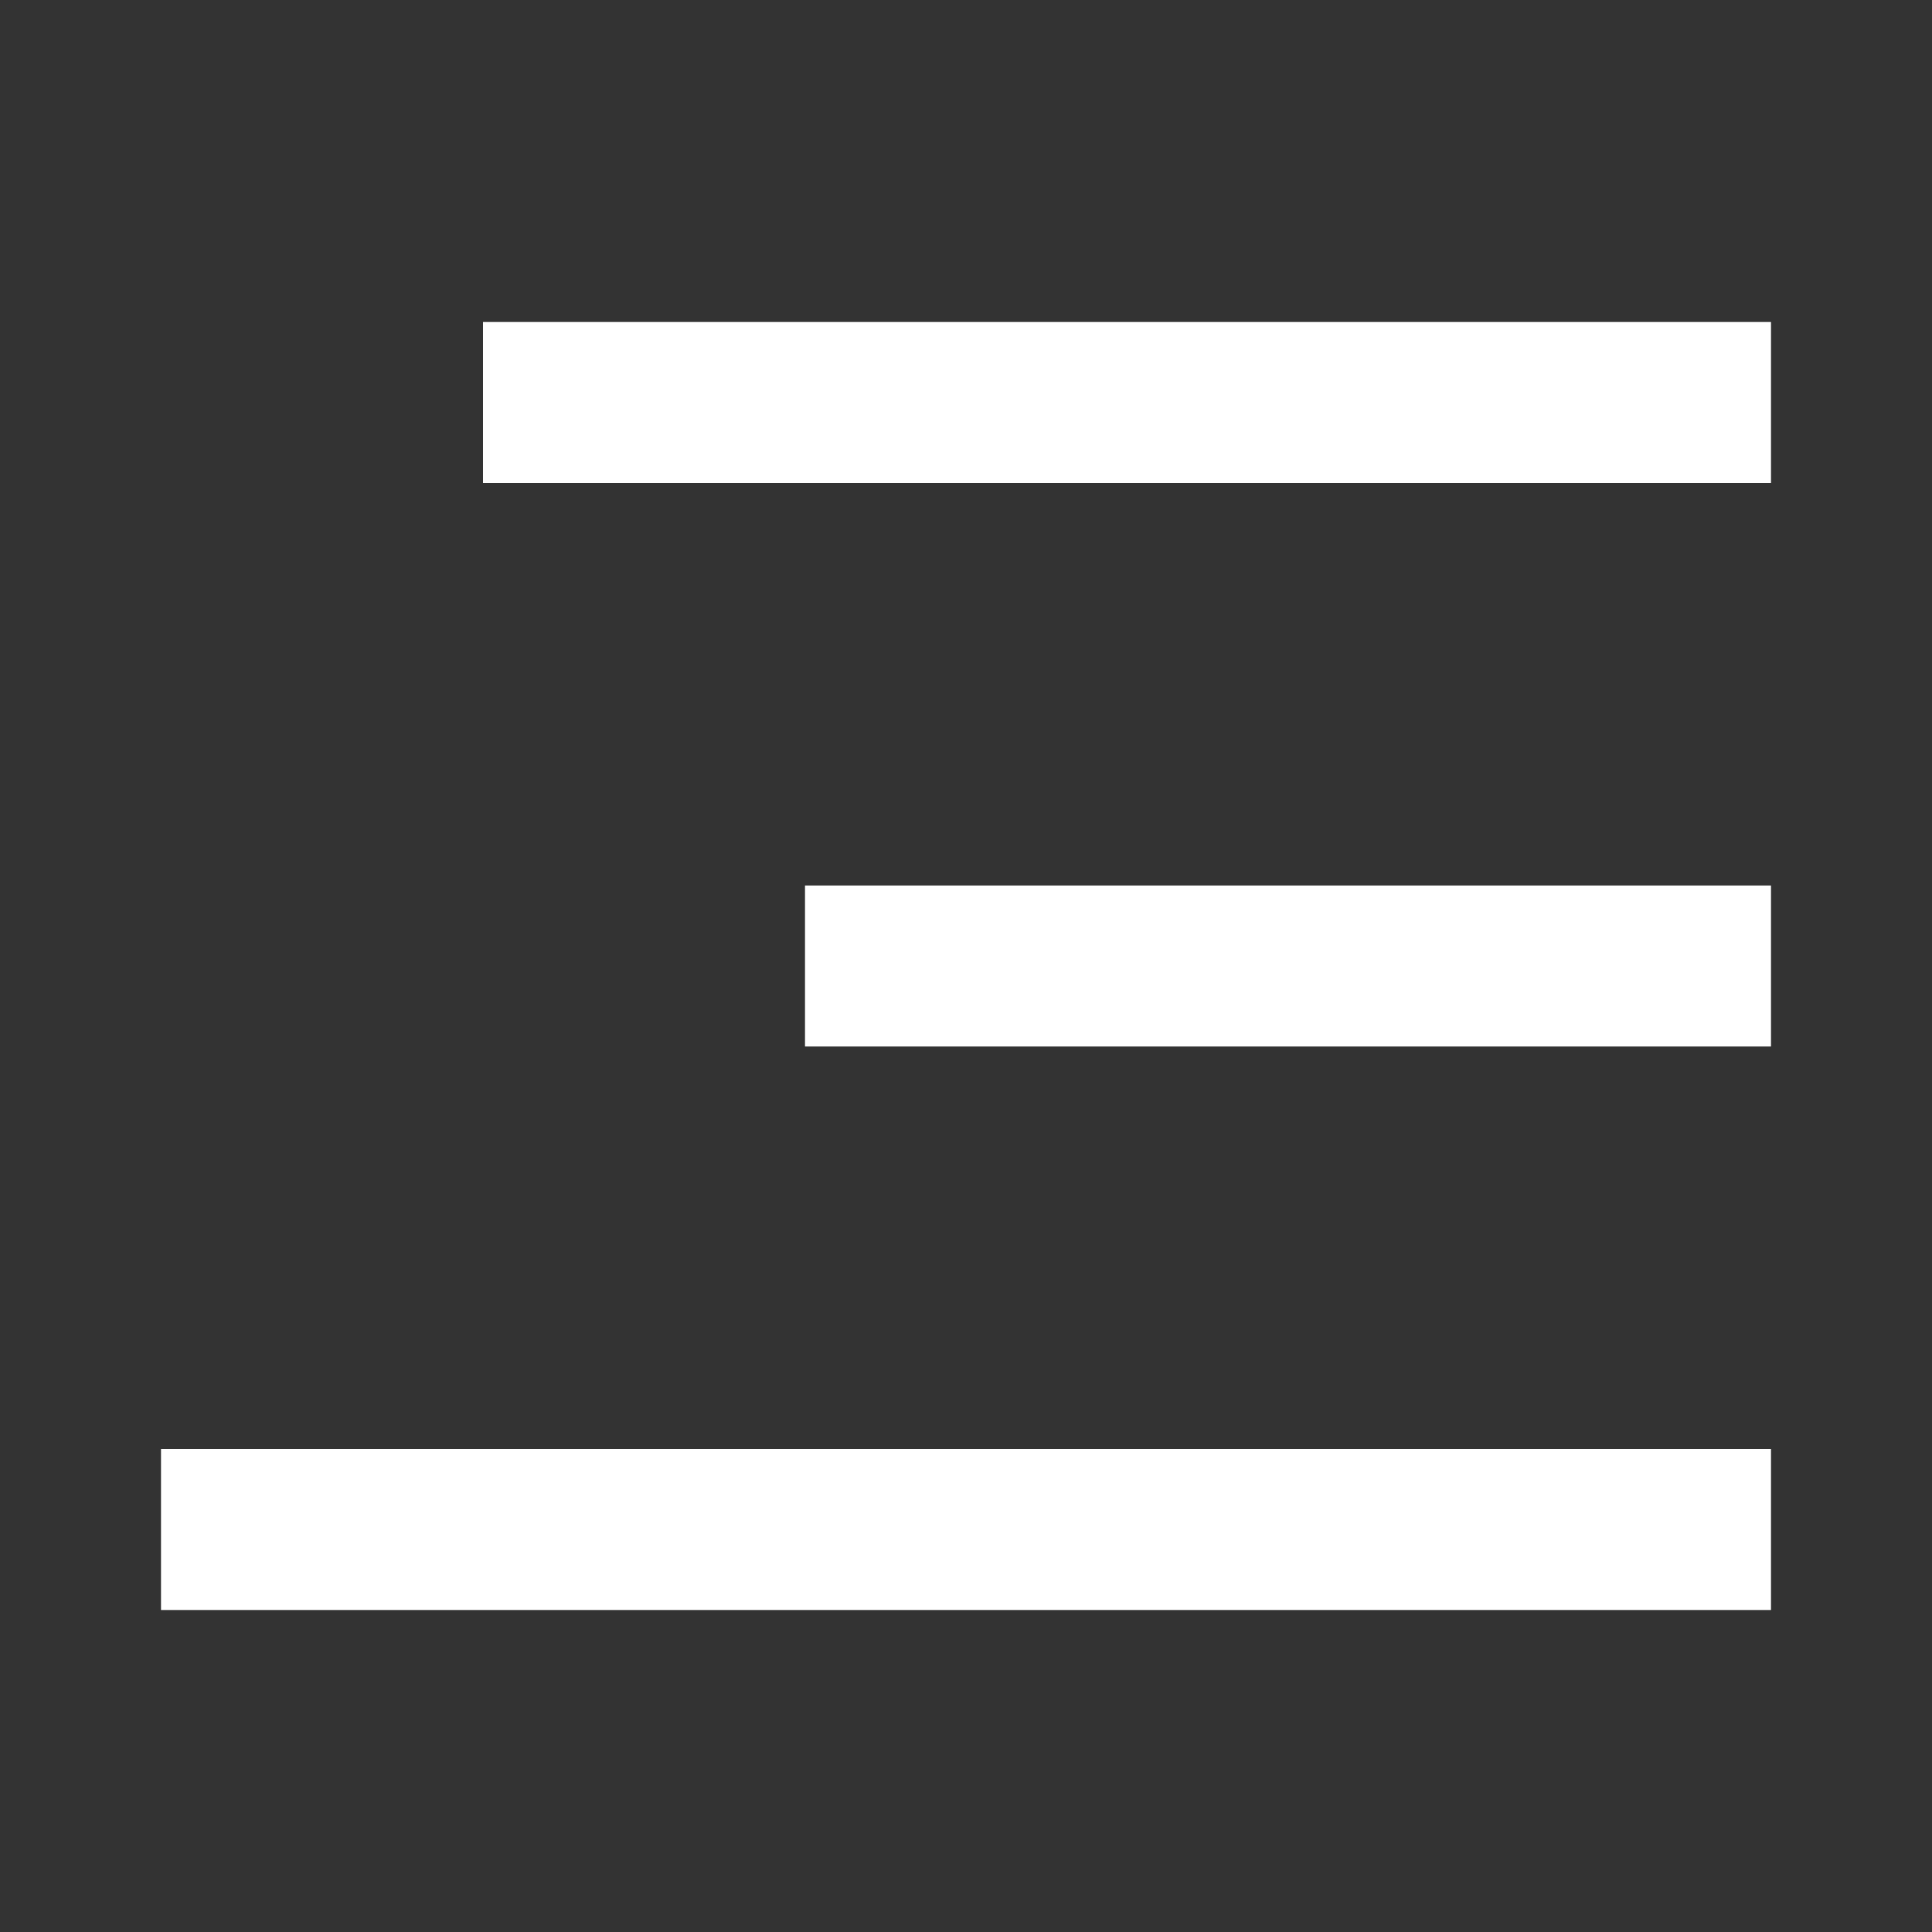
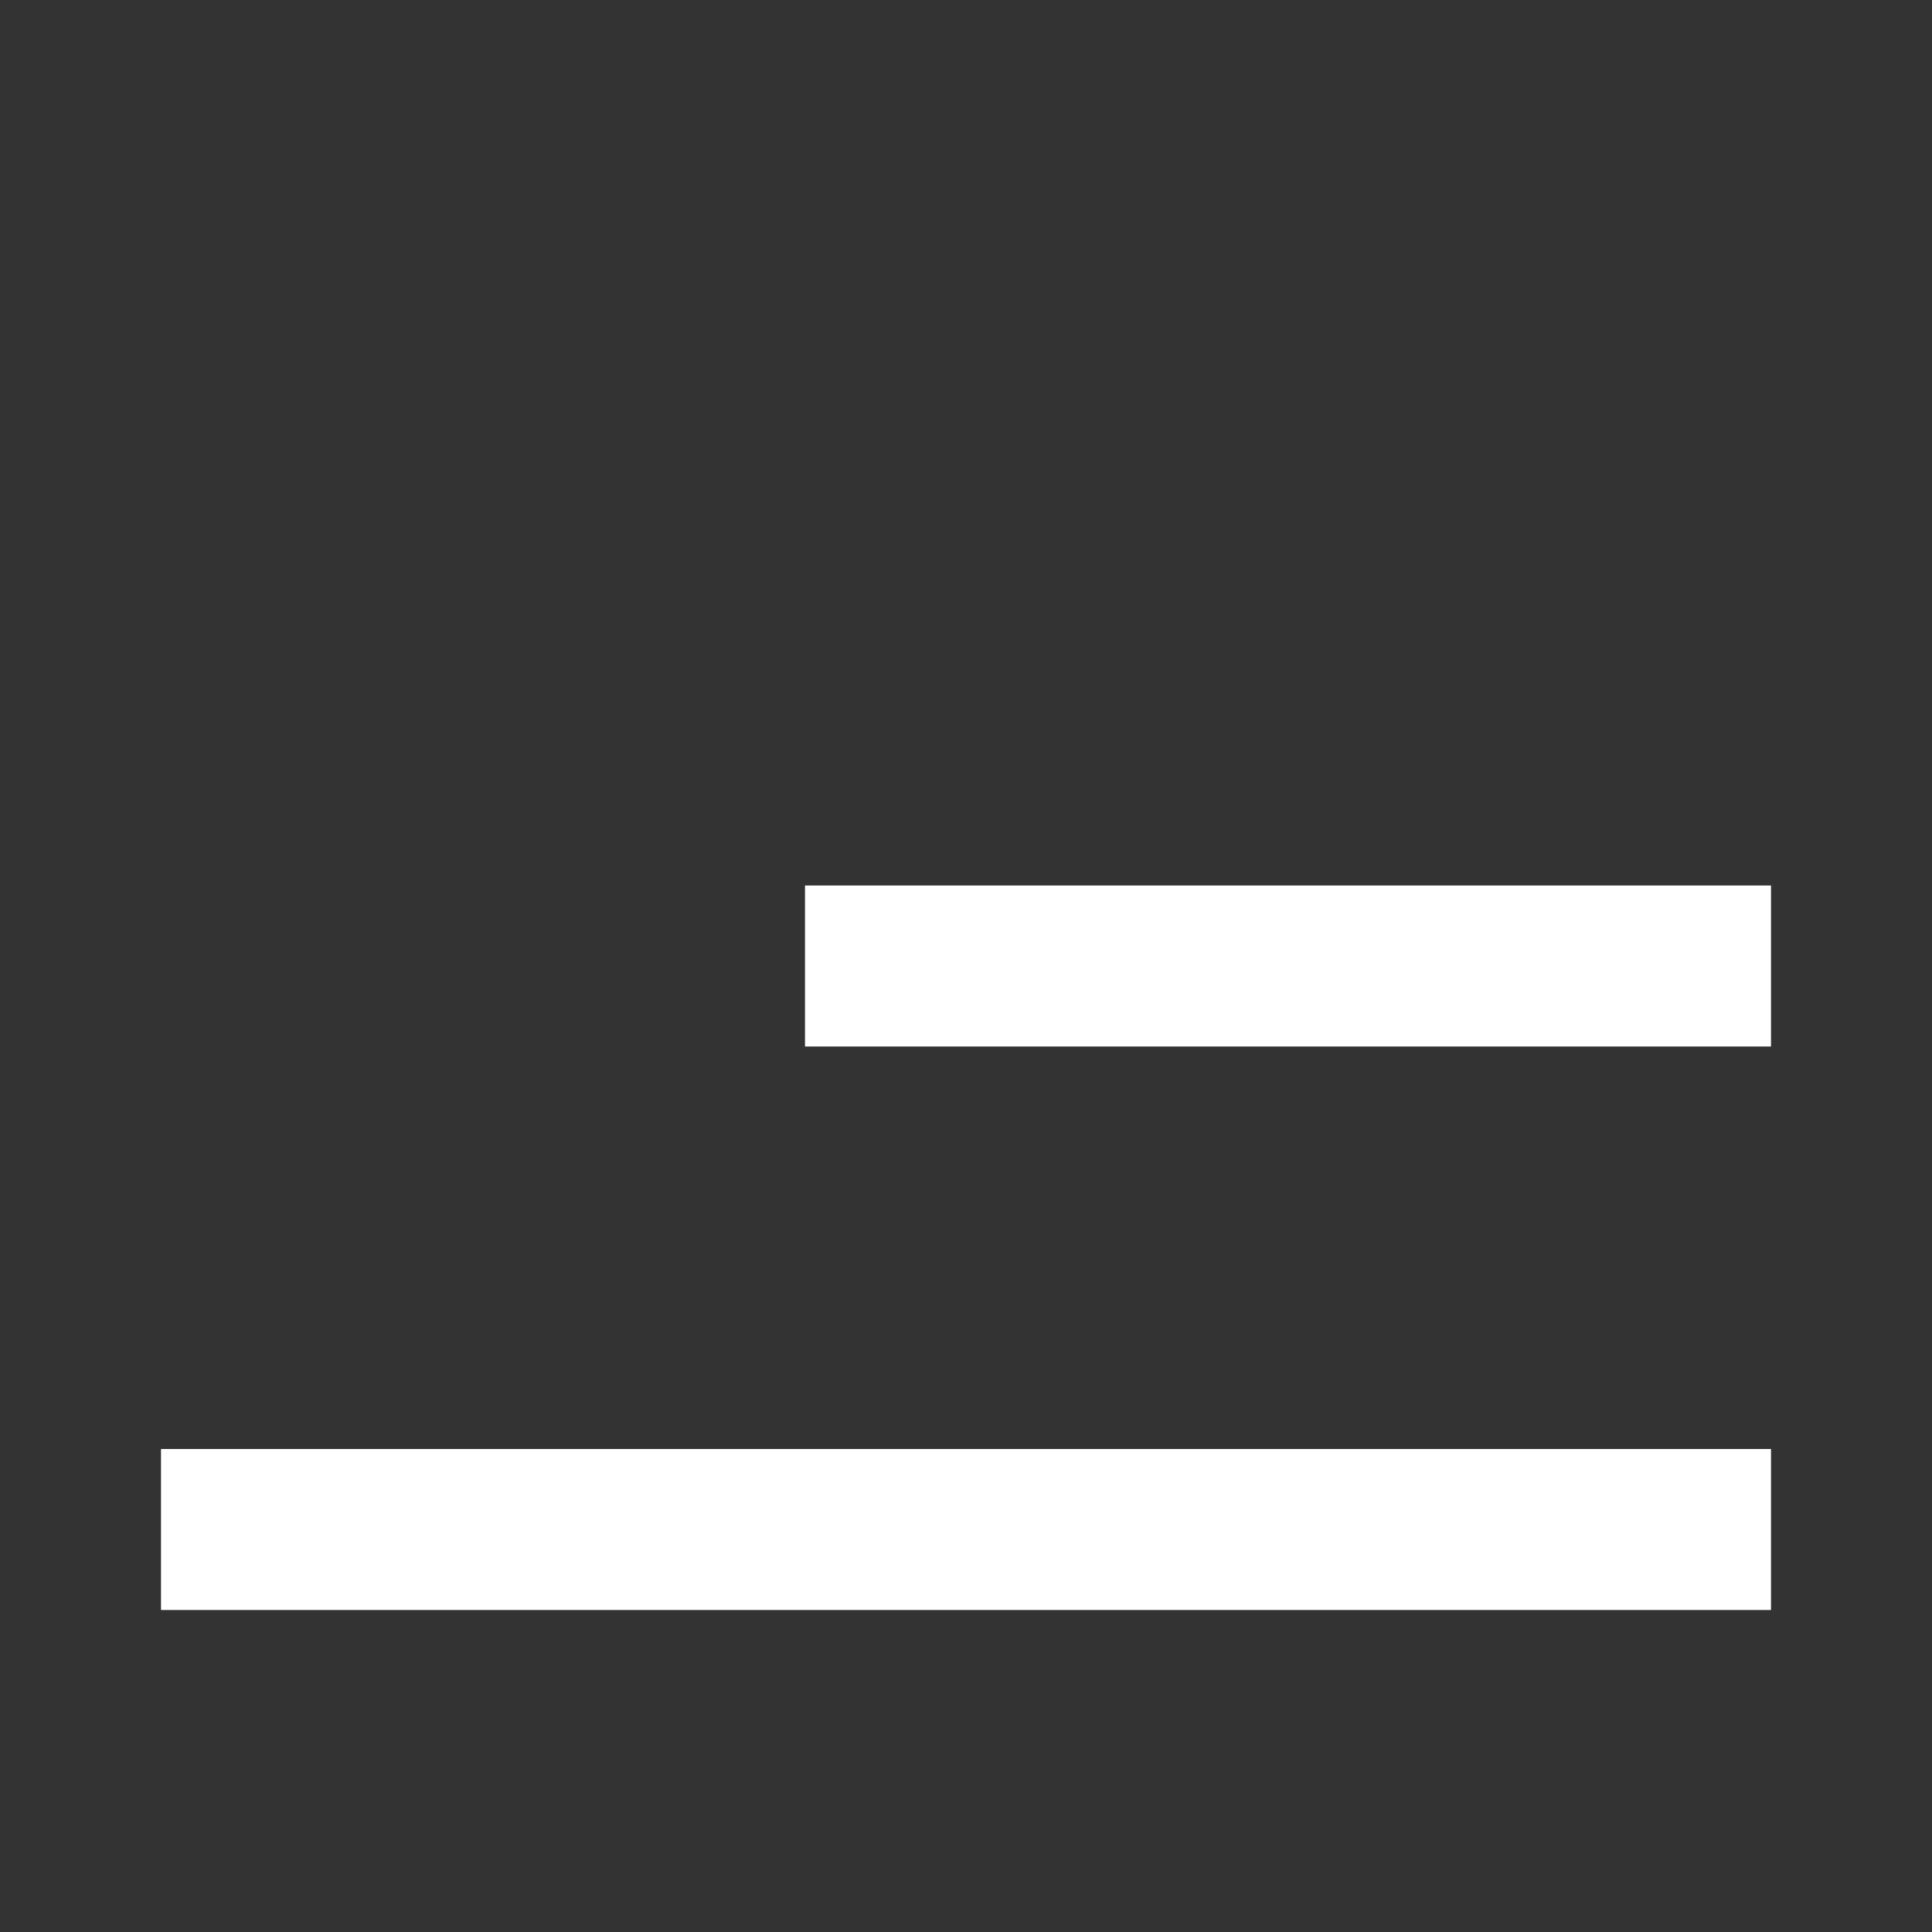
<svg xmlns="http://www.w3.org/2000/svg" width="12" height="12" viewBox="0 0 12 12" fill="none">
  <rect x="0" y="0" width="12" height="12" fill="#333333" stroke="none" />
-   <rect x="3" y="2" width="8" height="1" fill="white" />
  <rect x="5" y="5.5" width="6" height="1" fill="white" />
  <rect x="1" y="9" width="10" height="1" fill="white" />
</svg>